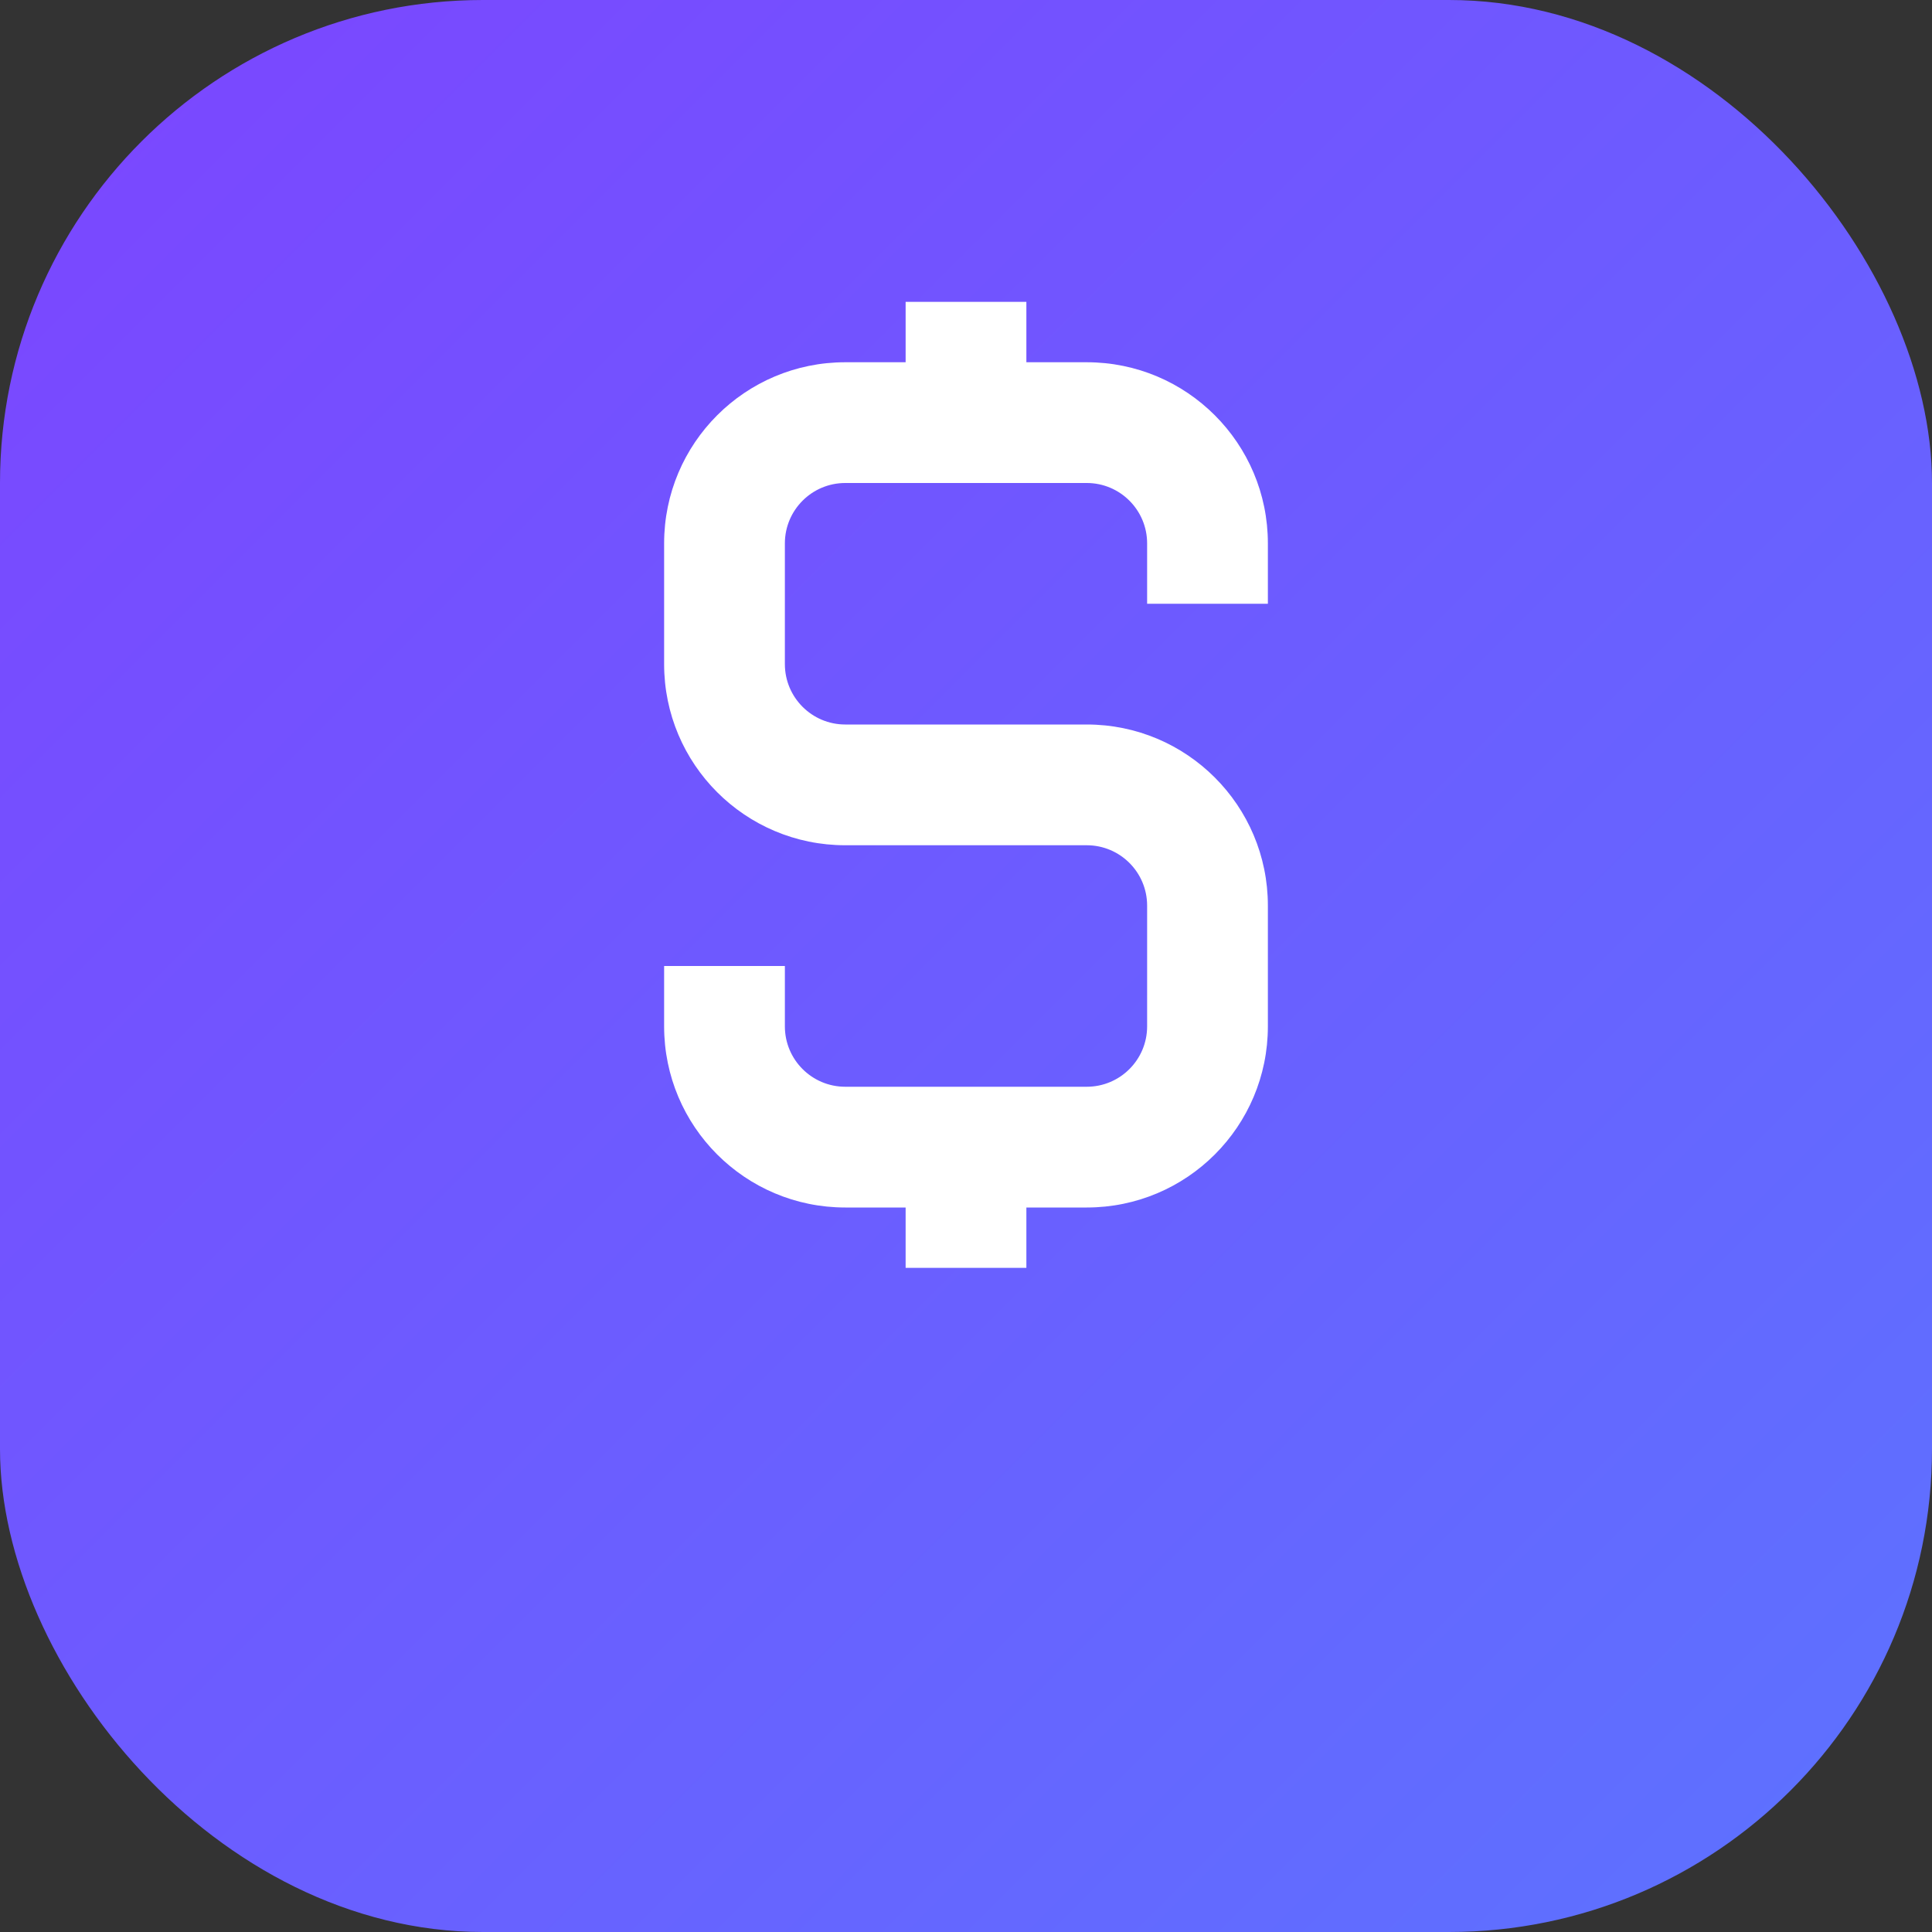
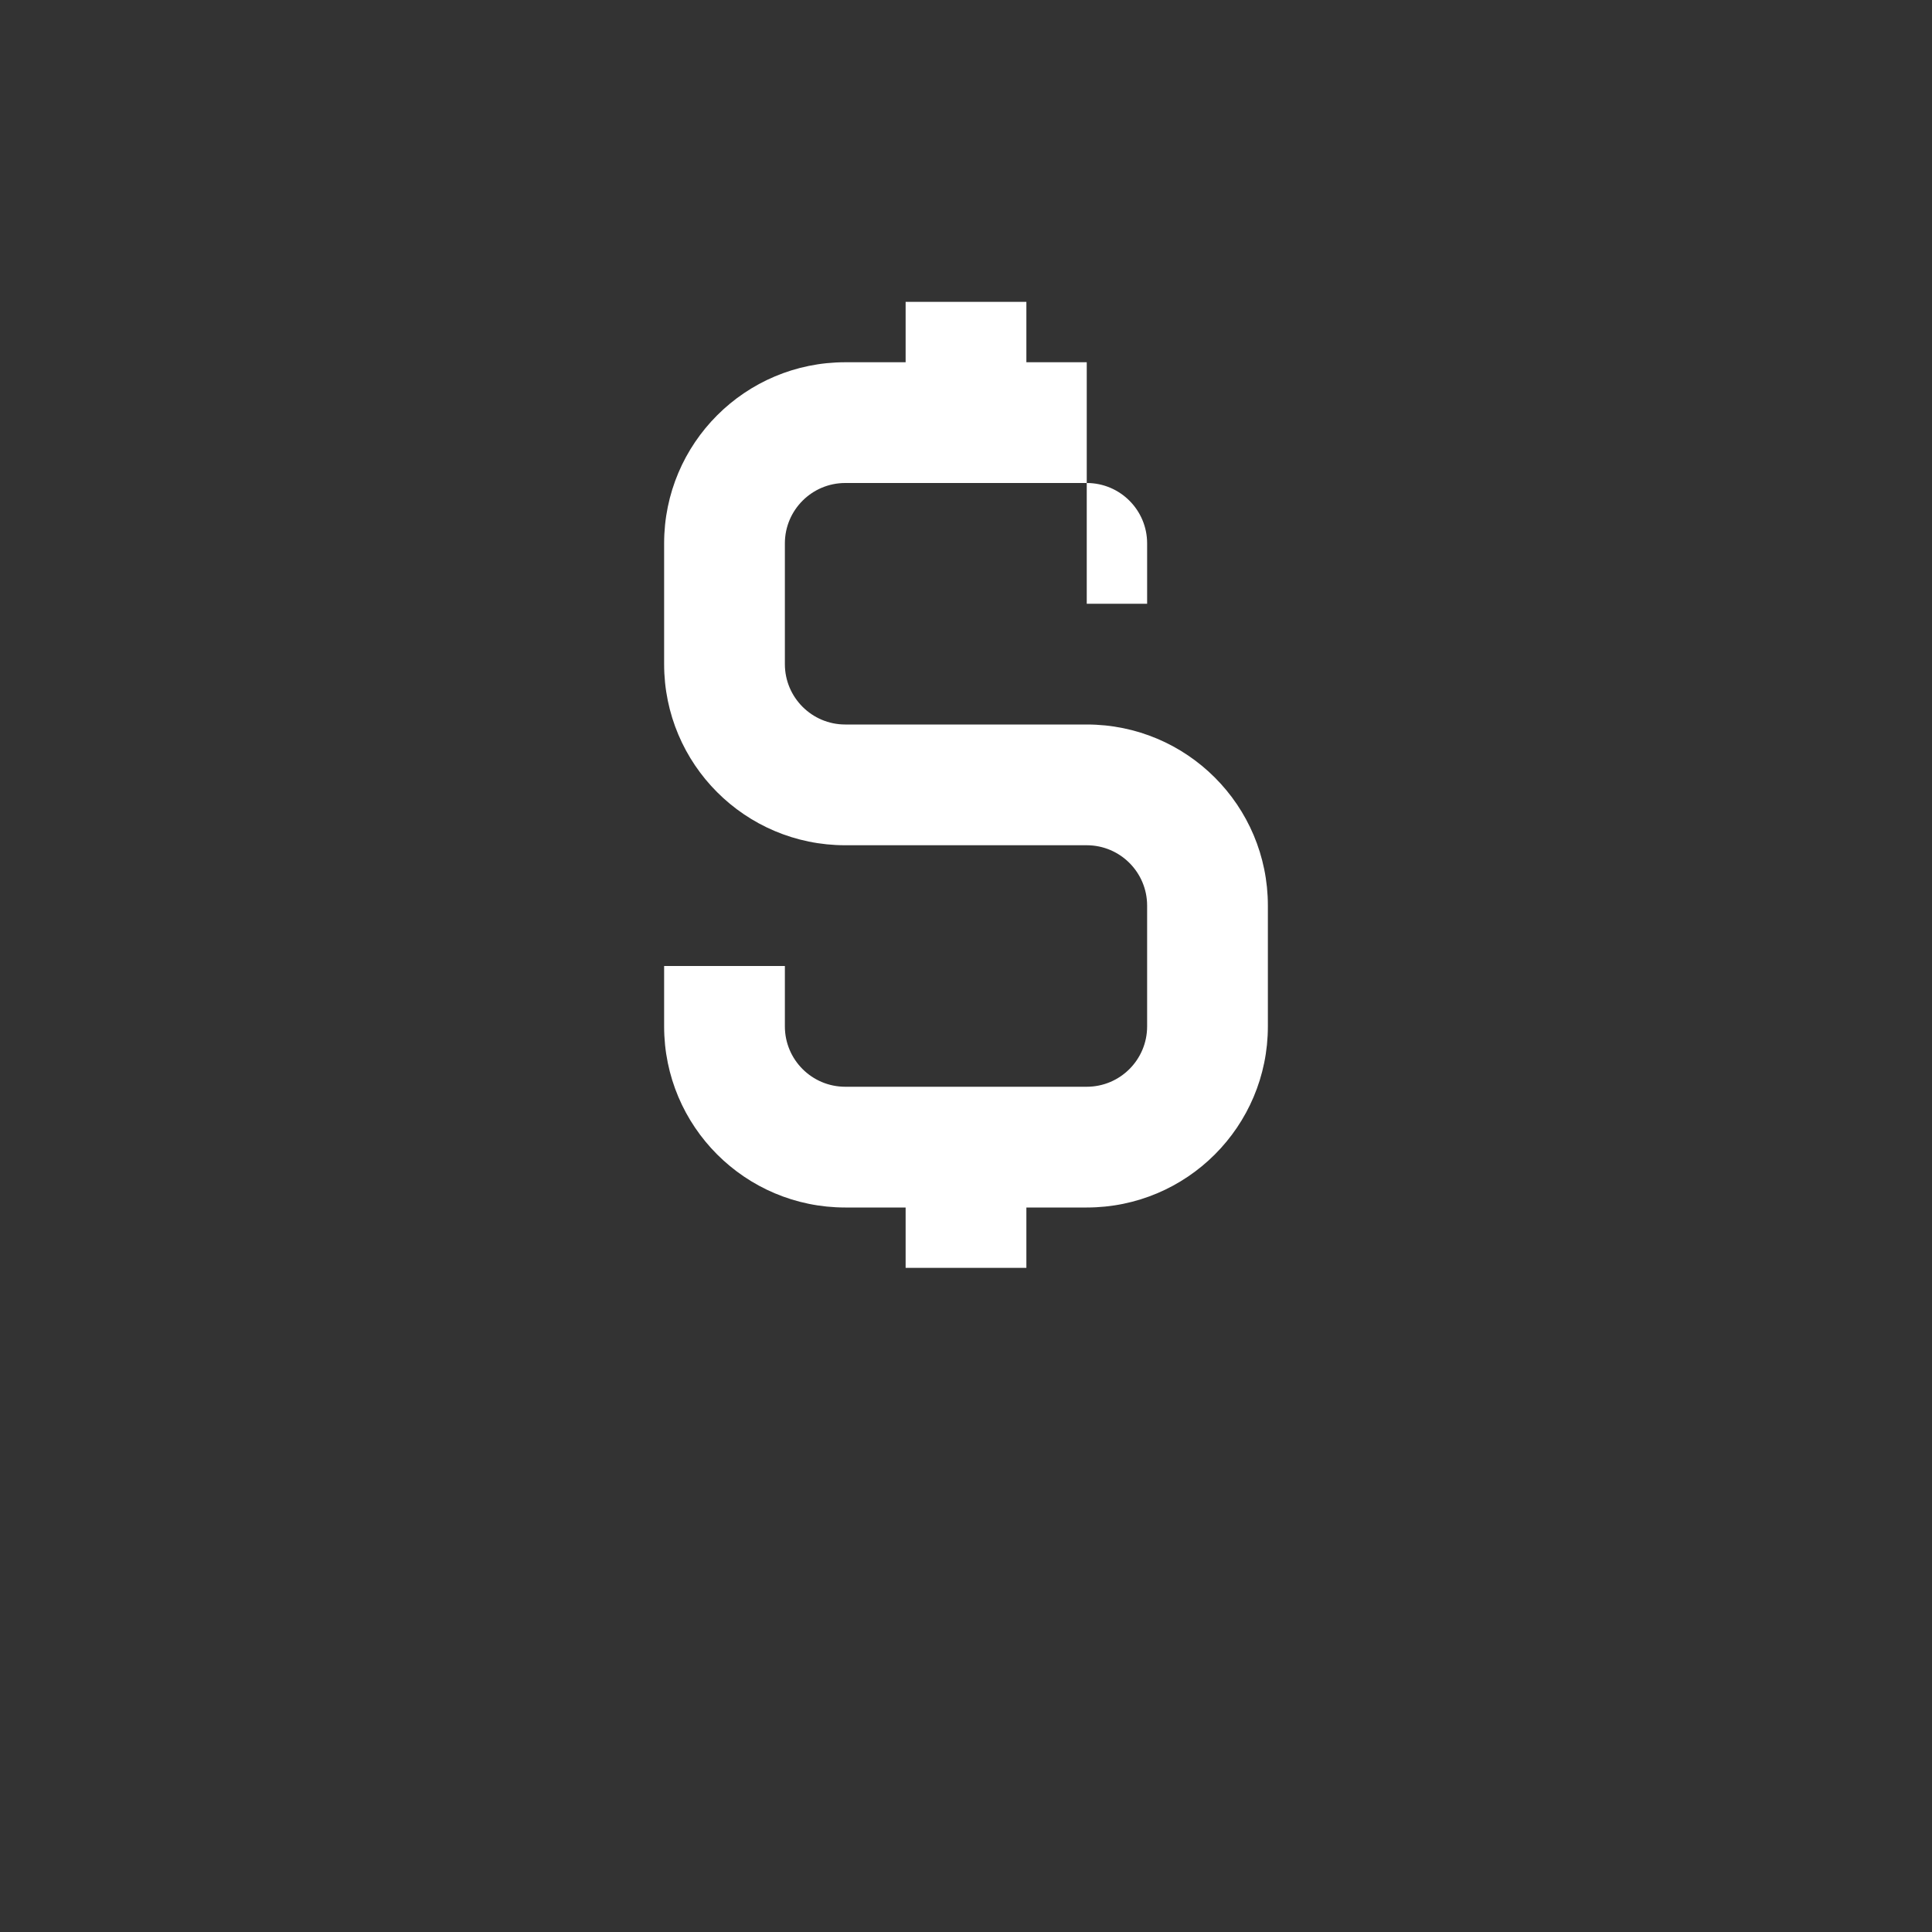
<svg xmlns="http://www.w3.org/2000/svg" width="24" height="24" viewBox="0 0 24 24" fill="none">
  <rect x="0" y="0" width="24" height="24" fill="#333333" stroke="none" />
-   <rect width="24" height="24" rx="6" fill="url(#gradient)" />
-   <path d="M12.75 3.75V4.5H13.5C14.743 4.5 15.75 5.507 15.75 6.75V7.5H14.25V6.75C14.25 6.336 13.914 6 13.5 6H10.5C10.086 6 9.75 6.336 9.75 6.75V8.25C9.75 8.664 10.086 9 10.5 9H13.5C14.743 9 15.75 10.007 15.75 11.25V12.75C15.75 13.993 14.743 15 13.5 15H12.75V15.75H11.25V15H10.5C9.257 15 8.25 13.993 8.25 12.75V12H9.75V12.75C9.75 13.164 10.086 13.5 10.5 13.5H13.5C13.914 13.5 14.25 13.164 14.25 12.75V11.25C14.25 10.836 13.914 10.5 13.5 10.5H10.5C9.257 10.5 8.25 9.493 8.25 8.25V6.75C8.25 5.507 9.257 4.5 10.5 4.5H11.25V3.75H12.75Z" fill="white" />
+   <path d="M12.75 3.75V4.5H13.5V7.5H14.25V6.75C14.25 6.336 13.914 6 13.5 6H10.5C10.086 6 9.75 6.336 9.75 6.75V8.25C9.75 8.664 10.086 9 10.5 9H13.5C14.743 9 15.75 10.007 15.75 11.25V12.75C15.75 13.993 14.743 15 13.5 15H12.75V15.75H11.25V15H10.5C9.257 15 8.25 13.993 8.25 12.75V12H9.75V12.75C9.75 13.164 10.086 13.5 10.5 13.5H13.5C13.914 13.5 14.25 13.164 14.25 12.75V11.25C14.25 10.836 13.914 10.5 13.5 10.5H10.5C9.257 10.5 8.25 9.493 8.25 8.25V6.75C8.25 5.507 9.257 4.5 10.5 4.5H11.25V3.75H12.75Z" fill="white" />
  <defs>
    <linearGradient id="gradient" x1="0" y1="0" x2="24" y2="24" gradientUnits="userSpaceOnUse">
      <stop stop-color="#7c45ff" />
      <stop offset="1" stop-color="#5c73ff" />
    </linearGradient>
  </defs>
</svg>